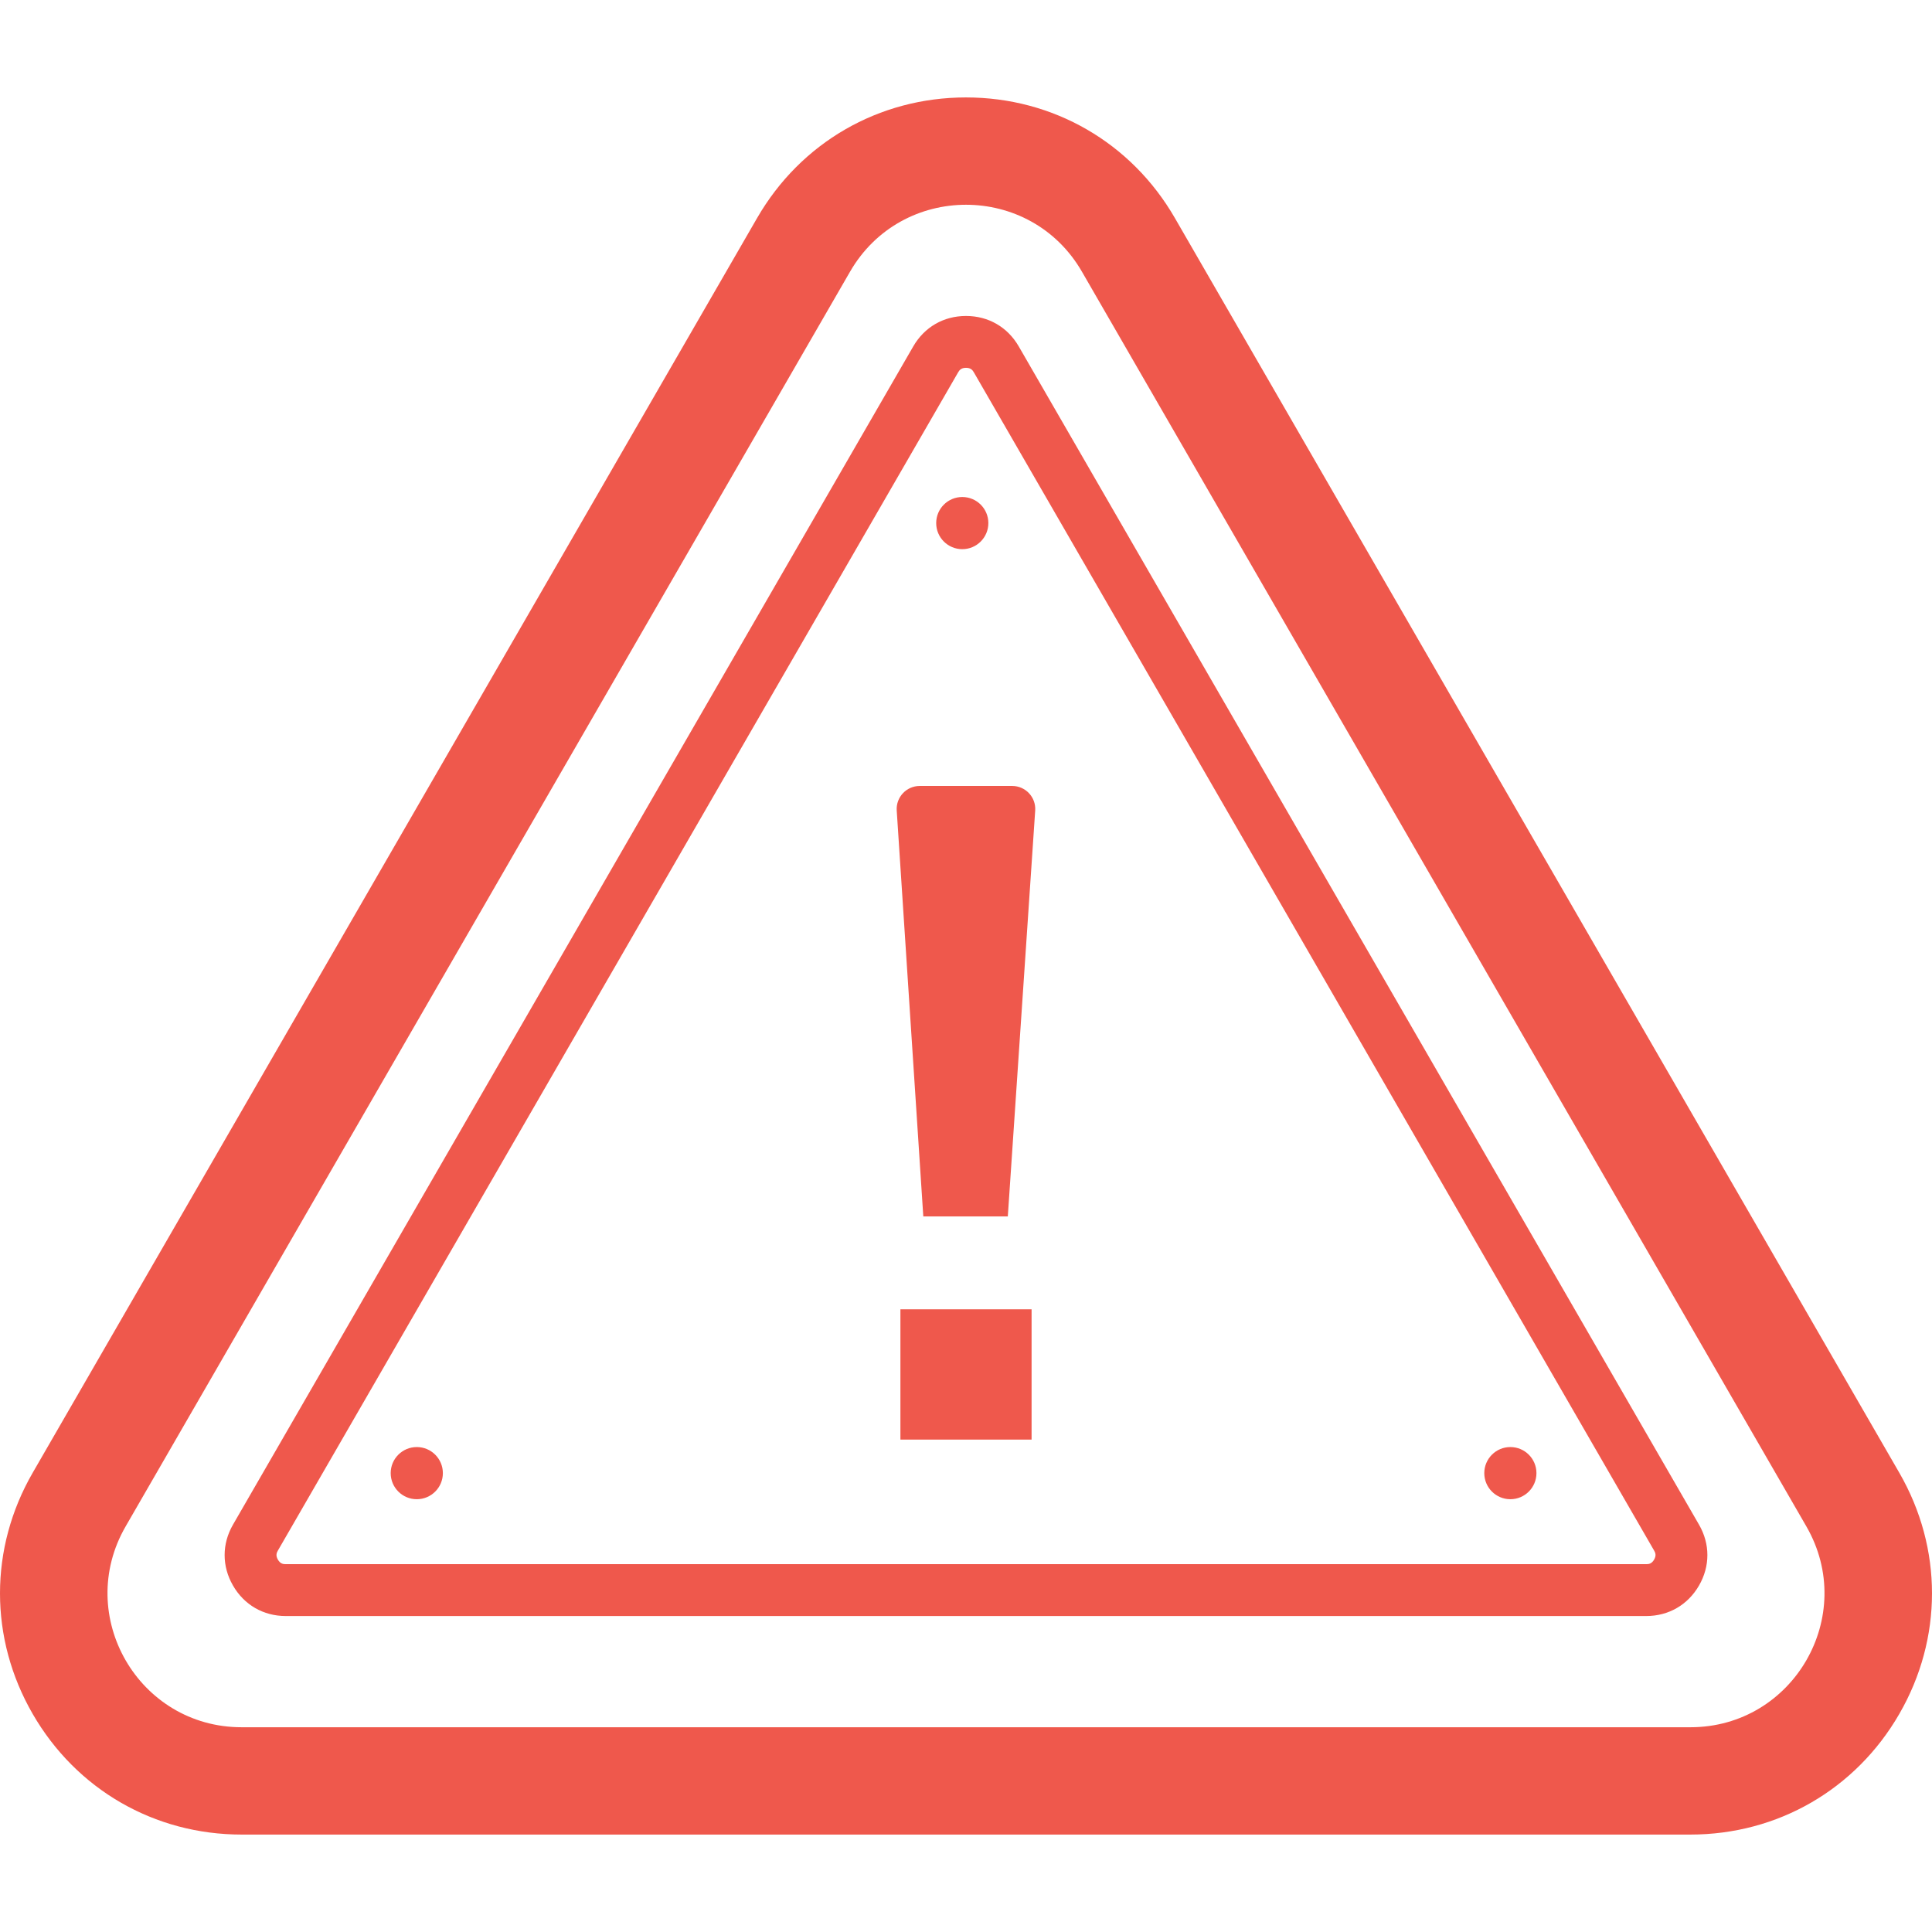
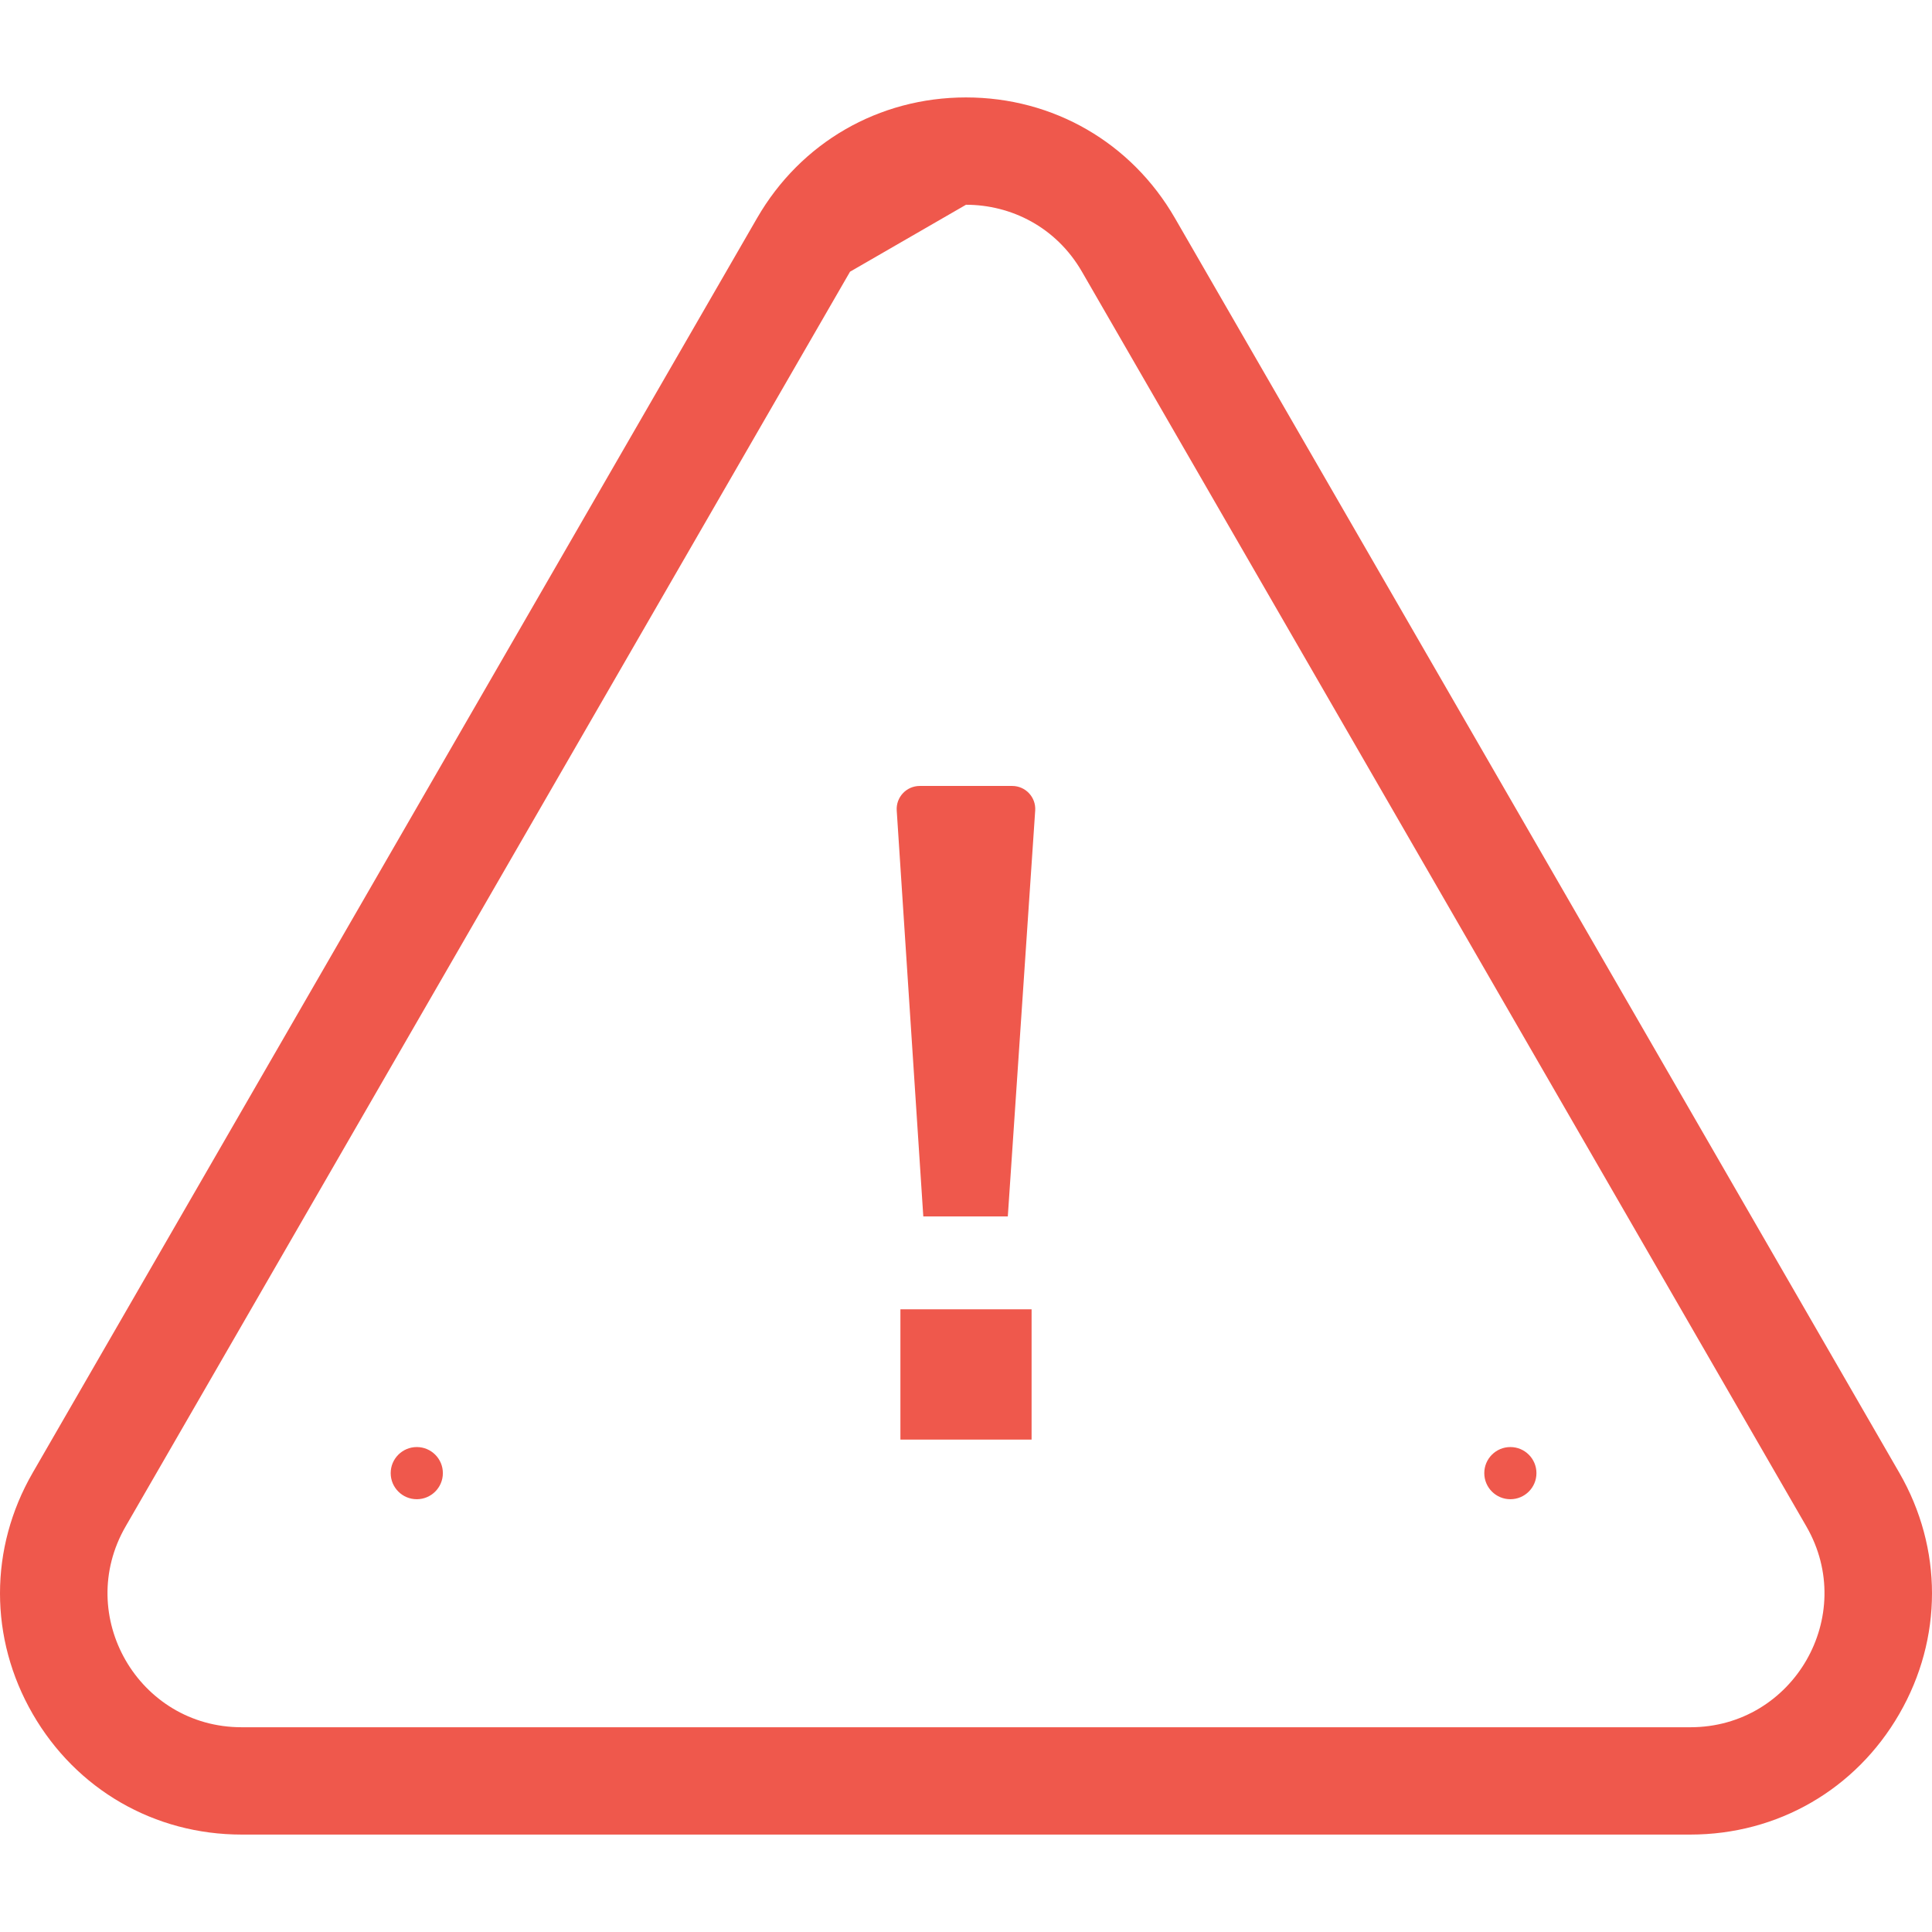
<svg xmlns="http://www.w3.org/2000/svg" version="1.1" id="_x31_0" x="0px" y="0px" viewBox="0 0 512 512" style="enable-background:new 0 0 512 512;" xml:space="preserve">
  <style type="text/css">
	.st0{fill:#ef584c;}
</style>
  <g>
-     <path class="st0" d="M64.026,486.18H447.97c23.11,0,43.805-11.949,55.363-31.965c11.555-20.011,11.555-43.91,0-63.922   L311.358,57.785c-11.555-20.015-32.25-31.965-55.359-31.965c-23.11,0-43.805,11.95-55.36,31.965L8.666,390.293   c-11.555,20.011-11.555,43.91,0,63.922C20.221,474.231,40.916,486.18,64.026,486.18z M255.998,54.262   c11.949,0,23.902,5.914,30.73,17.742l191.976,332.508c13.657,23.657-3.418,53.226-30.734,53.226H64.026   c-27.317,0-44.391-29.57-30.73-53.226L225.267,72.004C232.096,60.176,244.045,54.262,255.998,54.262z" />
+     <path class="st0" d="M64.026,486.18H447.97c23.11,0,43.805-11.949,55.363-31.965c11.555-20.011,11.555-43.91,0-63.922   L311.358,57.785c-11.555-20.015-32.25-31.965-55.359-31.965c-23.11,0-43.805,11.95-55.36,31.965L8.666,390.293   c-11.555,20.011-11.555,43.91,0,63.922C20.221,474.231,40.916,486.18,64.026,486.18z M255.998,54.262   c11.949,0,23.902,5.914,30.73,17.742l191.976,332.508c13.657,23.657-3.418,53.226-30.734,53.226H64.026   c-27.317,0-44.391-29.57-30.73-53.226L225.267,72.004z" />
    <path class="st0" d="M267.08,322.371l7.258-107.562c0.242-3.531-2.558-6.523-6.094-6.523h-24.5c-3.535,0-6.328,2.985-6.102,6.508   l7.043,107.578H267.08z" />
-     <path class="st0" d="M75.733,428.266h360.534c5.922,0,11.02-2.946,13.985-8.078c2.965-5.129,2.965-11.012,0-16.145L269.982,91.808   c-2.961-5.129-8.058-8.074-13.984-8.074c-5.926,0-11.02,2.945-13.981,8.074L61.748,404.043c-2.961,5.133-2.961,11.016,0,16.149   C64.709,425.32,69.806,428.266,75.733,428.266z M255.998,97.476c1.285,0,1.75,0.622,2.086,1.203l180.27,312.234   c0.336,0.582,0.641,1.297,0,2.402c-0.641,1.114-1.414,1.207-2.086,1.207H75.733c-0.676,0-1.446-0.094-2.086-1.199   c-0.641-1.114-0.336-1.828,0-2.41L253.912,98.68C254.252,98.098,254.717,97.476,255.998,97.476z" />
    <path class="st0" d="M110.451,397.308c3.82,0,6.914-3.094,6.914-6.914c0-3.817-3.094-6.91-6.914-6.91   c-3.817,0-6.914,3.094-6.914,6.91C103.537,394.215,106.634,397.308,110.451,397.308z" />
-     <path class="st0" d="M255.014,145.536c3.817,0,6.91-3.098,6.91-6.914c0-3.817-3.094-6.91-6.91-6.91c-3.82,0-6.914,3.094-6.914,6.91   C248.1,142.437,251.194,145.536,255.014,145.536z" />
    <path class="st0" d="M400.264,397.308c3.816,0,6.91-3.094,6.91-6.914c0-3.817-3.094-6.91-6.91-6.91   c-3.821,0-6.914,3.094-6.914,6.91C393.35,394.215,396.443,397.308,400.264,397.308z" />
    <polygon class="st0" points="238.779,346.98 238.779,346.98 238.619,346.98 238.619,381.508 273.381,381.508 273.381,346.98    238.885,346.98  " />
  </g>
</svg>